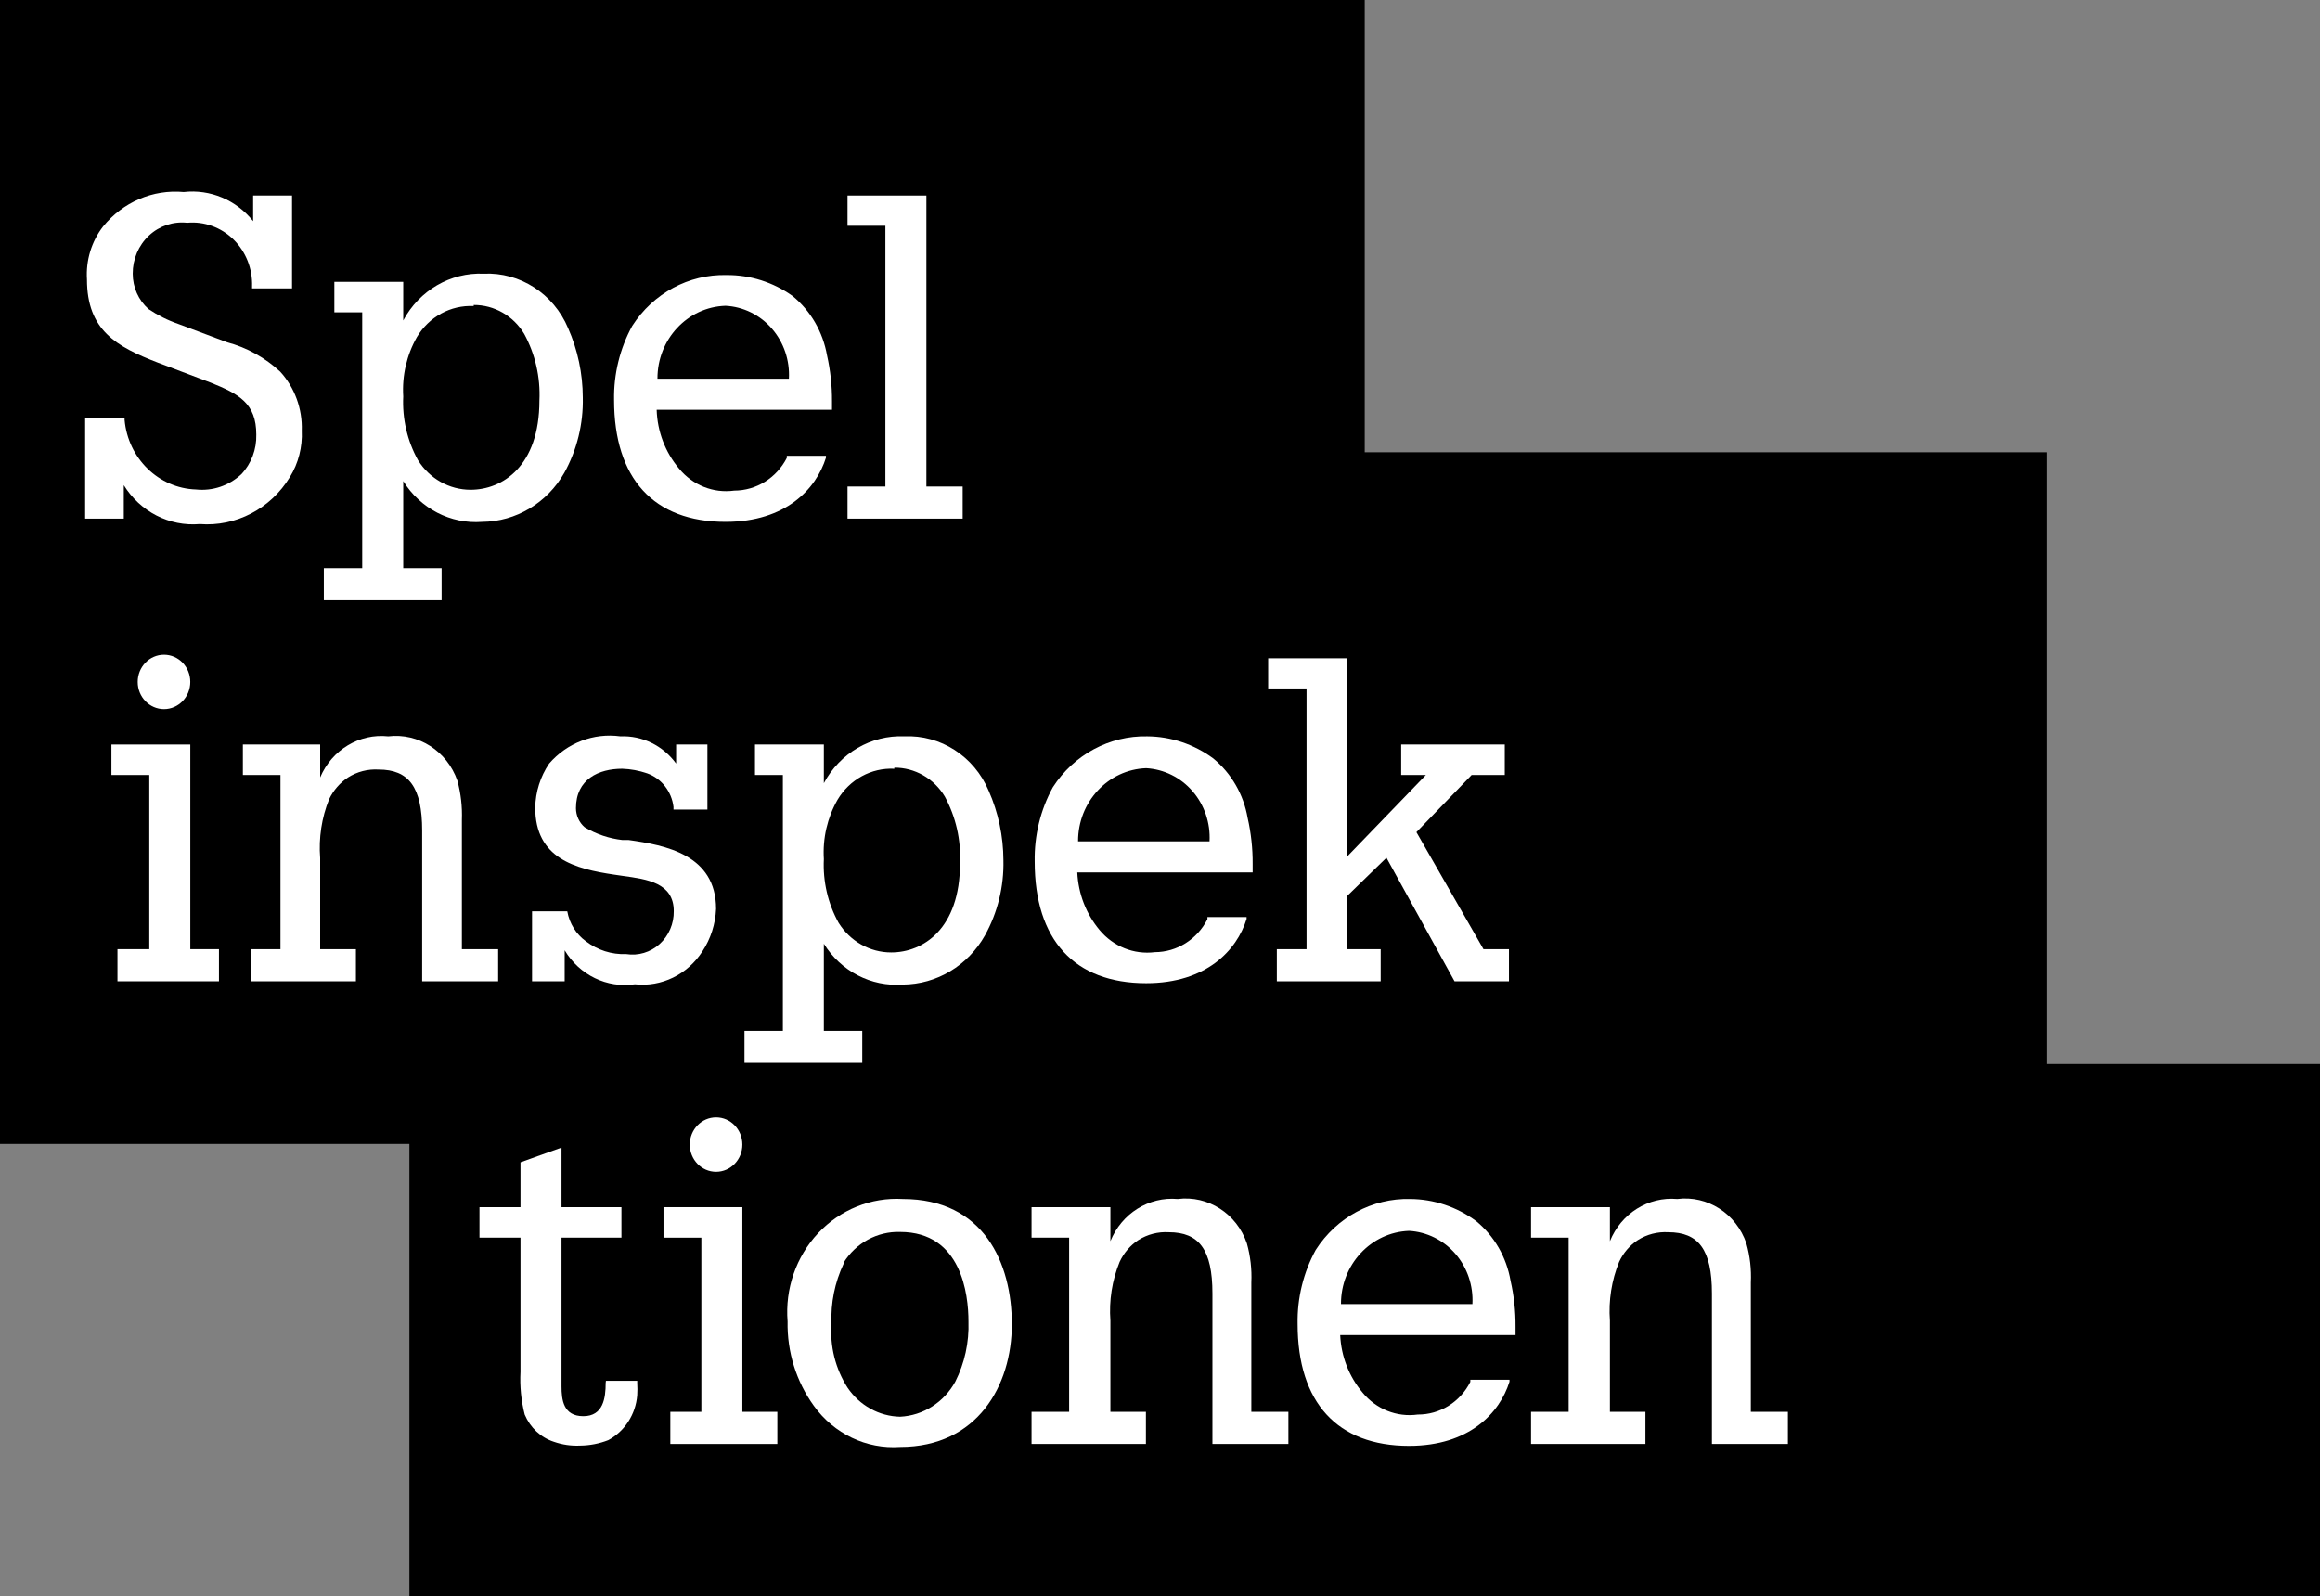
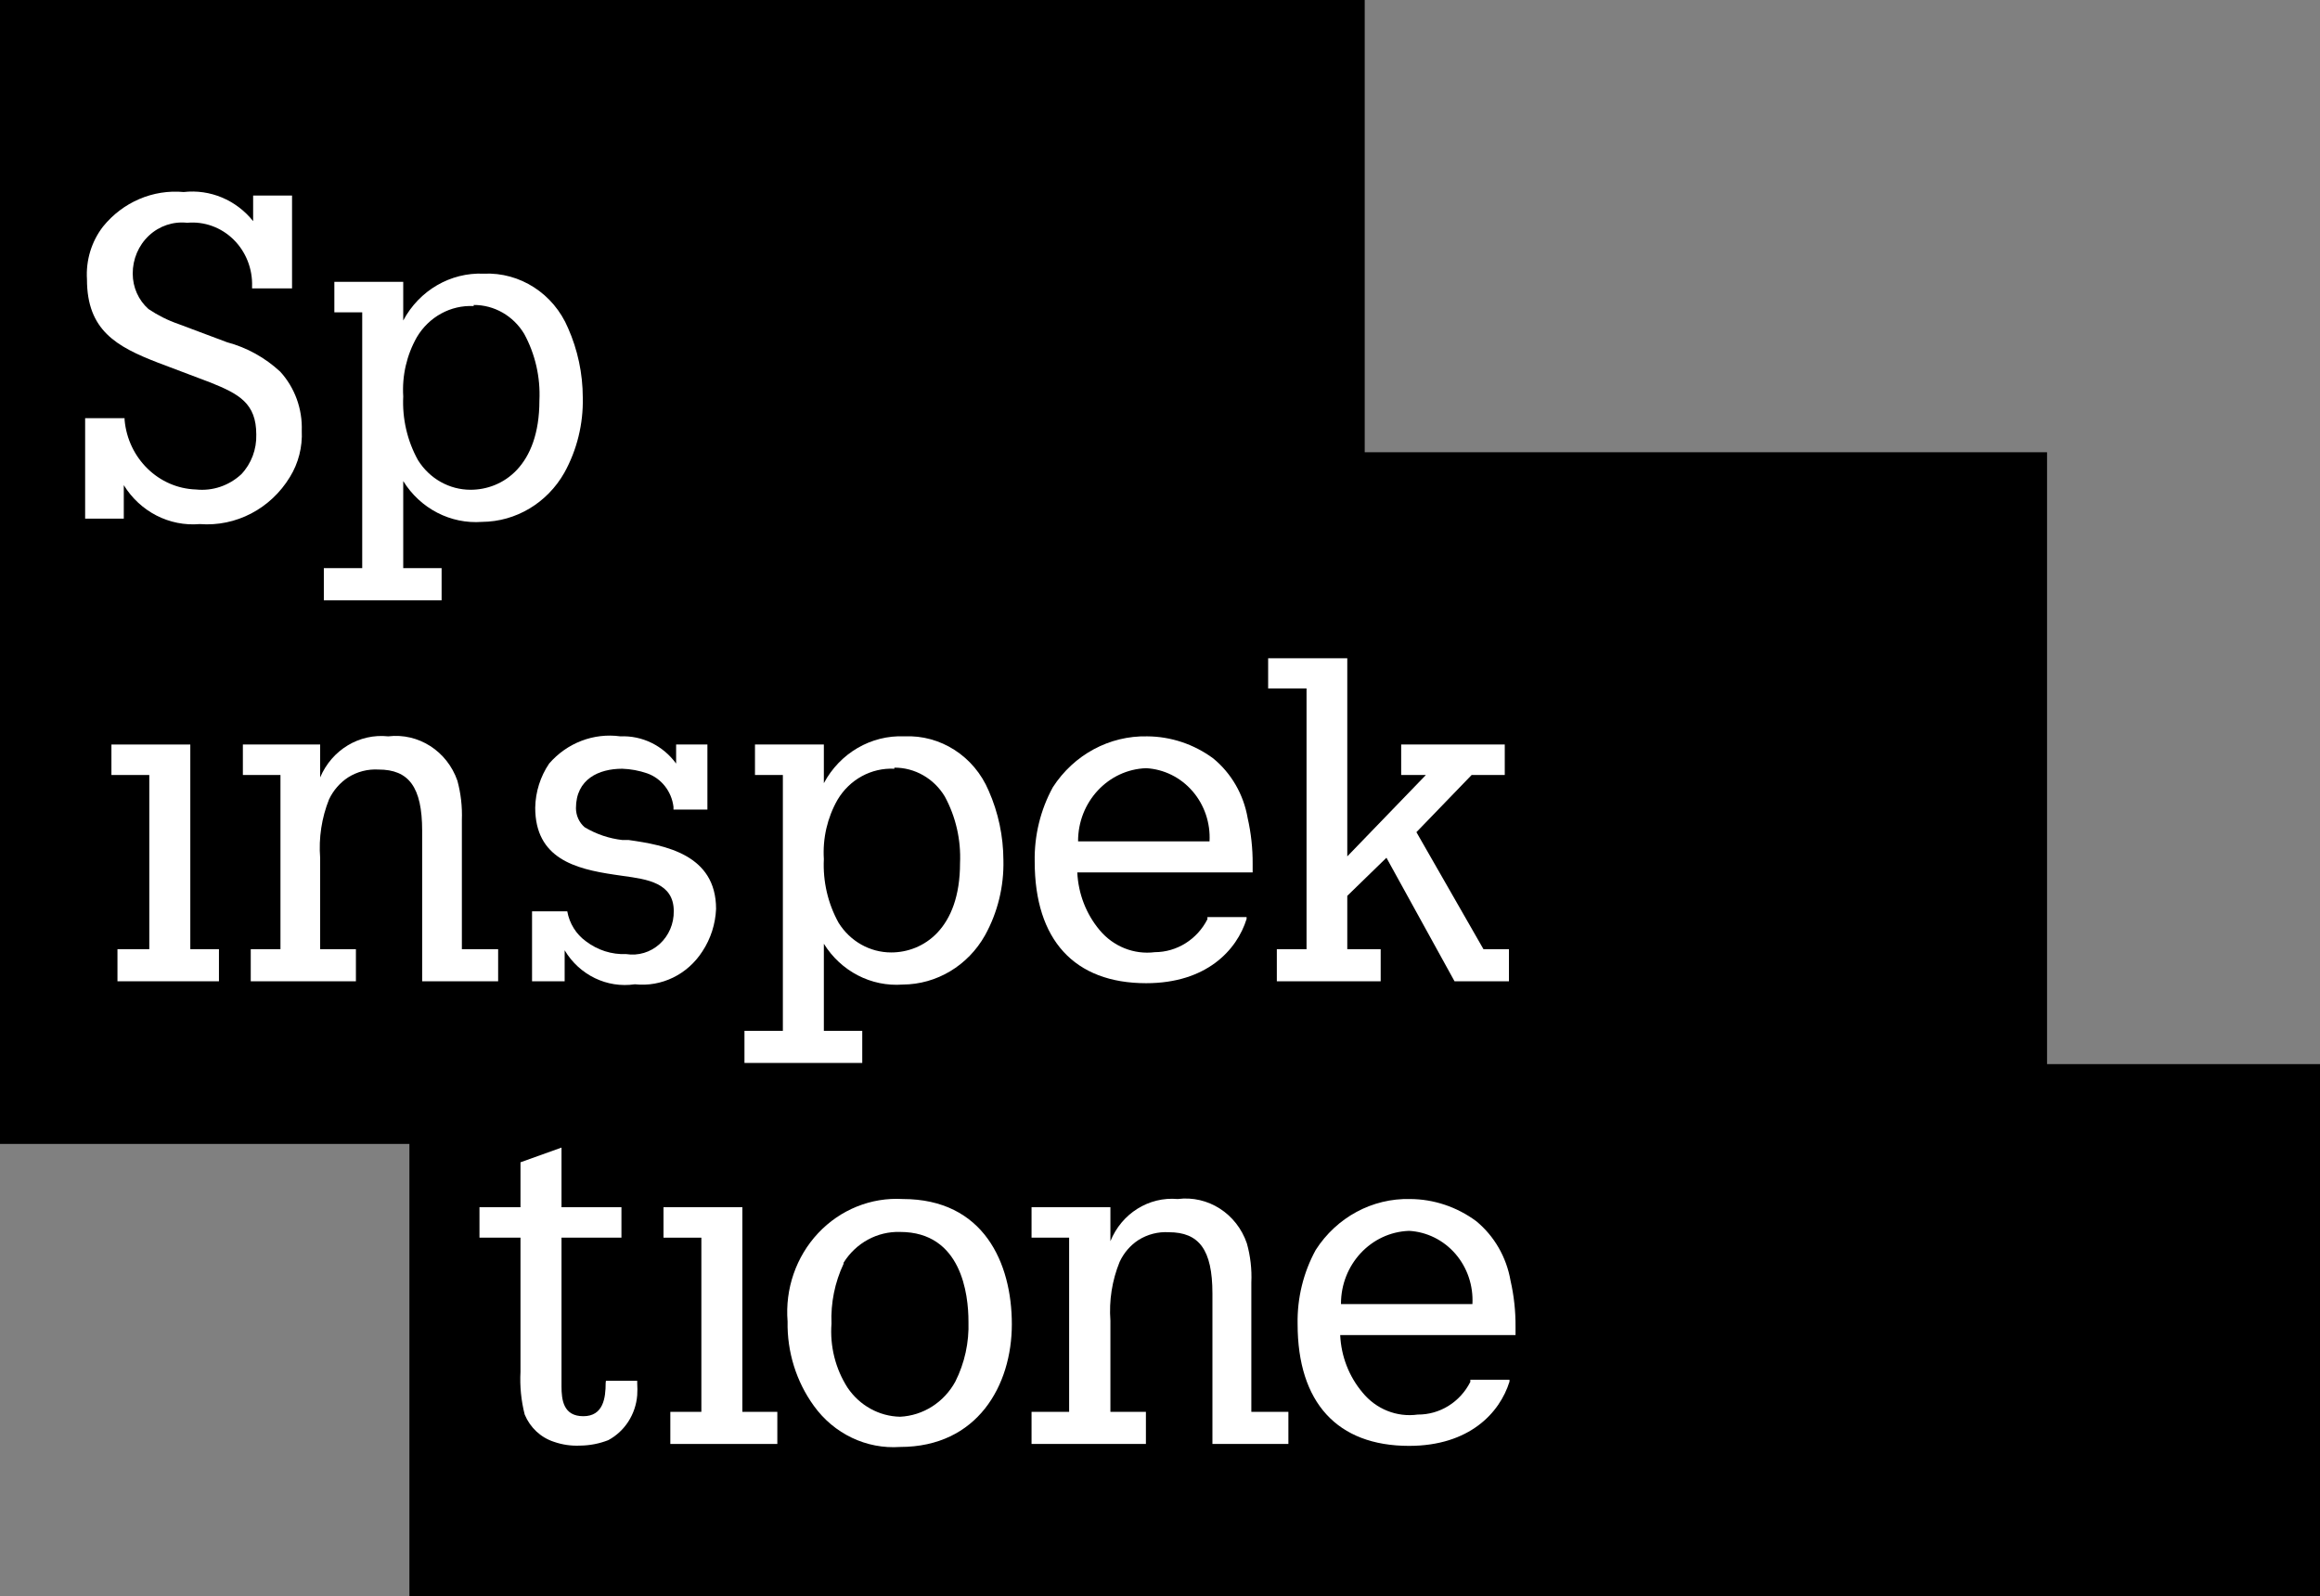
<svg xmlns="http://www.w3.org/2000/svg" width="109px" height="75px" viewBox="0 0 109 75" version="1.1">
  <rect x="0" y="0" width="109" height="75" fill="#808080" stroke="none" />
  <title>Artboard</title>
  <g id="Artboard" stroke="none" stroke-width="1" fill="none" fill-rule="evenodd">
    <g id="Spelinspektionen_logotyp" fill-rule="nonzero">
      <g id="colour" fill="#000000">
        <polygon id="Path" points="0 0 0 53.75 19.235 53.75 19.235 75 109 75 109 50 96.176 50 96.176 21.25 64.118 21.25 64.118 0" />
      </g>
      <g id="Text_typo_vect" transform="translate(4, 9)" fill="#FFFFFF">
        <path d="M24.456,55.984 C24.456,56.687 24.345,57.544 23.406,57.544 C22.467,57.544 22.381,56.777 22.381,56.137 L22.381,49.155 L25.197,49.155 L25.197,47.723 L22.381,47.723 L22.381,44.922 L20.454,45.613 L20.454,47.723 L18.527,47.723 L18.527,49.155 L20.454,49.155 L20.454,55.459 C20.418,56.135 20.485,56.813 20.652,57.467 C20.907,58.08 21.407,58.547 22.023,58.746 C22.42,58.885 22.839,58.946 23.258,58.925 C23.709,58.921 24.157,58.834 24.579,58.669 C25.352,58.254 25.866,57.458 25.938,56.559 C25.95,56.367 25.95,56.175 25.938,55.984 L25.938,55.881 L24.468,55.881 L24.456,55.984 Z" id="Path" />
        <path d="M38.413,47.339 C36.928,47.252 35.479,47.836 34.441,48.94 C33.404,50.044 32.879,51.559 33.003,53.094 C32.976,54.521 33.411,55.916 34.238,57.058 C35.184,58.373 36.71,59.1 38.289,58.989 C41.921,58.989 43.539,56.099 43.539,53.221 C43.539,50.344 42.217,47.339 38.413,47.339 Z M35.634,50.331 C36.213,49.401 37.221,48.853 38.289,48.886 C41.18,48.886 41.501,51.828 41.501,53.094 C41.535,54.075 41.322,55.049 40.883,55.92 C40.35,56.894 39.37,57.517 38.289,57.569 C37.302,57.549 36.384,57.04 35.819,56.201 L35.819,56.201 C35.251,55.314 34.986,54.257 35.066,53.196 C35.026,52.224 35.222,51.257 35.634,50.382 L35.634,50.331 Z" id="Shape" />
        <path d="M17.7,29.525 C17.723,28.904 17.652,28.282 17.49,27.684 C17.006,26.292 15.66,25.429 14.241,25.599 C12.883,25.453 11.589,26.234 11.042,27.53 L11.042,25.983 L7.411,25.983 L7.411,27.415 L9.177,27.415 L9.177,35.599 L7.781,35.599 L7.781,37.108 L12.722,37.108 L12.722,35.599 L11.042,35.599 L11.042,31.315 C10.968,30.373 11.112,29.426 11.462,28.553 C11.663,28.135 11.97,27.781 12.351,27.53 C12.781,27.258 13.281,27.129 13.784,27.159 C15.205,27.159 15.834,27.978 15.834,30.037 L15.834,37.108 L19.404,37.108 L19.404,35.599 L17.7,35.599 L17.7,29.525 Z" id="Path" />
        <path d="M25.543,30.471 L25.246,30.471 C24.62,30.401 24.014,30.196 23.468,29.87 C23.211,29.649 23.062,29.321 23.06,28.975 C23.06,27.607 24.135,27.121 25.234,27.121 C25.633,27.134 26.028,27.208 26.407,27.338 C27.075,27.576 27.554,28.186 27.642,28.911 L27.642,29.039 L29.236,29.039 L29.236,25.983 L27.766,25.983 L27.766,26.878 C27.149,26.032 26.17,25.554 25.147,25.599 C23.896,25.426 22.643,25.905 21.8,26.878 C21.388,27.486 21.16,28.207 21.146,28.95 C21.146,31.341 23.035,31.827 24.851,32.096 L25.283,32.159 C26.395,32.313 27.655,32.479 27.655,33.809 C27.665,34.402 27.422,34.968 26.991,35.358 C26.56,35.748 25.985,35.92 25.419,35.83 C24.742,35.858 24.075,35.646 23.529,35.229 C23.069,34.898 22.754,34.392 22.652,33.822 L22.652,33.822 L20.997,33.822 L20.997,37.108 L22.529,37.108 L22.529,35.651 C23.223,36.815 24.518,37.443 25.827,37.249 C27.081,37.386 28.304,36.789 29.001,35.702 C29.39,35.112 29.613,34.421 29.643,33.707 C29.643,31.149 27.247,30.714 25.543,30.471 Z" id="Path" />
        <path d="M53,26.635 C52.094,25.967 51.011,25.606 49.9,25.599 C48.124,25.56 46.452,26.462 45.465,27.991 C44.884,29.054 44.59,30.26 44.613,31.482 C44.613,35.165 46.478,37.198 49.85,37.198 C52.679,37.198 54.111,35.651 54.568,34.18 L54.568,34.09 L52.728,34.09 L52.728,34.193 C52.244,35.142 51.294,35.737 50.258,35.74 C49.28,35.864 48.308,35.476 47.664,34.704 C47.03,33.948 46.661,32.993 46.614,31.993 L54.853,31.993 L54.853,31.597 C54.858,30.869 54.779,30.144 54.618,29.436 C54.427,28.329 53.851,27.333 53,26.635 L53,26.635 Z M49.85,27.095 C50.686,27.142 51.47,27.53 52.028,28.176 C52.587,28.821 52.874,29.67 52.827,30.535 L46.651,30.535 C46.644,28.682 48.061,27.158 49.85,27.095 Z" id="Shape" />
        <polygon id="Path" points="65.697 35.599 62.547 30.101 65.141 27.415 66.698 27.415 66.698 25.983 61.831 25.983 61.831 27.415 62.992 27.415 59.299 31.239 59.299 21.929 55.581 21.929 55.581 23.349 57.385 23.349 57.385 35.599 55.989 35.599 55.989 37.108 60.868 37.108 60.868 35.599 59.299 35.599 59.299 33.093 61.139 31.303 64.338 37.108 66.895 37.108 66.895 35.599" />
        <path d="M6.67,7.082 L4.385,6.225 C3.889,6.054 3.415,5.817 2.977,5.522 C2.507,5.107 2.236,4.499 2.236,3.859 C2.232,3.178 2.509,2.528 2.997,2.071 C3.485,1.615 4.138,1.395 4.792,1.468 C5.593,1.394 6.386,1.68 6.969,2.252 C7.553,2.825 7.871,3.629 7.843,4.461 L7.843,4.55 L9.721,4.55 L9.721,0.189 L7.893,0.189 L7.893,1.391 C7.097,0.396 5.872,-0.118 4.632,0.023 C3.187,-0.11 1.771,0.496 0.84,1.647 C0.298,2.348 0.03,3.233 0.086,4.128 C0.086,6.519 1.47,7.287 3.421,8.041 L5.892,8.975 C7.226,9.512 8.041,9.947 8.041,11.417 C8.061,12.113 7.807,12.787 7.337,13.284 C6.757,13.822 5.986,14.082 5.212,14 C3.455,13.944 2.014,12.539 1.853,10.727 L1.853,10.65 L0,10.65 L0,15.369 L1.816,15.369 L1.816,13.796 C2.585,15.044 3.96,15.748 5.385,15.625 C7.084,15.757 8.715,14.906 9.622,13.412 C10.021,12.765 10.215,12.005 10.178,11.238 C10.213,10.21 9.848,9.21 9.165,8.463 C8.452,7.803 7.596,7.329 6.67,7.082 L6.67,7.082 Z" id="Path" />
-         <polygon id="Path" points="39.524 13.86 39.524 0.189 35.819 0.189 35.819 1.609 37.598 1.609 37.598 13.86 35.819 13.86 35.819 15.369 41.229 15.369 41.229 13.86" />
        <path d="M18.725,3.859 C17.164,3.793 15.701,4.644 14.945,6.059 L14.945,4.243 L11.709,4.243 L11.709,5.675 L13.018,5.675 L13.018,17.696 L11.215,17.696 L11.215,19.205 L16.748,19.205 L16.748,17.696 L14.945,17.696 L14.945,13.604 C15.747,14.898 17.169,15.634 18.651,15.522 C20.243,15.51 21.712,14.63 22.517,13.208 C23.11,12.135 23.409,10.914 23.381,9.678 C23.379,8.552 23.143,7.44 22.69,6.417 C22.006,4.797 20.43,3.781 18.725,3.859 Z M18.255,5.33 C19.219,5.325 20.117,5.839 20.627,6.686 C21.147,7.639 21.395,8.725 21.343,9.819 C21.343,12.913 19.602,14.013 18.107,14.013 C17.108,14.013 16.178,13.488 15.637,12.619 C15.134,11.711 14.894,10.672 14.945,9.627 C14.884,8.652 15.108,7.68 15.587,6.839 L15.587,6.839 C16.154,5.886 17.176,5.327 18.255,5.381 L18.255,5.33 Z" id="Shape" />
        <path d="M38.487,25.599 C36.927,25.533 35.464,26.384 34.707,27.799 L34.707,25.983 L31.471,25.983 L31.471,27.415 L32.781,27.415 L32.781,39.436 L30.977,39.436 L30.977,40.945 L36.511,40.945 L36.511,39.436 L34.707,39.436 L34.707,35.344 C35.51,36.638 36.931,37.374 38.413,37.262 C40.007,37.254 41.478,36.374 42.279,34.947 C42.873,33.874 43.172,32.654 43.143,31.418 C43.139,30.292 42.904,29.181 42.452,28.157 C41.769,26.537 40.192,25.52 38.487,25.599 L38.487,25.599 Z M38.018,27.07 C38.982,27.065 39.879,27.578 40.389,28.425 C40.907,29.379 41.155,30.465 41.105,31.558 C41.105,34.653 39.364,35.753 37.869,35.753 C36.871,35.753 35.94,35.228 35.399,34.359 C34.896,33.451 34.656,32.412 34.707,31.367 C34.646,30.392 34.87,29.42 35.35,28.579 L35.35,28.579 C35.916,27.626 36.938,27.067 38.018,27.121 L38.018,27.07 Z" id="Shape" />
        <polygon id="Path" points="4.941 25.983 1.235 25.983 1.235 27.415 3.014 27.415 3.014 35.599 1.519 35.599 1.519 37.108 6.287 37.108 6.287 35.599 4.941 35.599" />
-         <ellipse id="Oval" cx="3.705" cy="23.042" rx="1.235" ry="1.279" />
        <polygon id="Path" points="30.878 47.723 27.173 47.723 27.173 49.155 28.952 49.155 28.952 57.339 27.494 57.339 27.494 58.848 32.521 58.848 32.521 57.339 30.878 57.339" />
-         <ellipse id="Oval" cx="29.643" cy="44.781" rx="1.235" ry="1.279" />
-         <path d="M33.238,4.908 C32.326,4.259 31.244,3.915 30.137,3.923 C28.361,3.879 26.687,4.782 25.703,6.315 C25.123,7.374 24.829,8.576 24.851,9.793 C24.851,13.489 26.716,15.522 30.088,15.522 C32.916,15.522 34.349,13.975 34.806,12.504 L34.806,12.415 L32.966,12.415 L32.966,12.517 C32.479,13.461 31.529,14.051 30.496,14.052 C29.517,14.188 28.539,13.797 27.902,13.016 C27.254,12.248 26.883,11.272 26.852,10.254 L35.09,10.254 L35.09,9.857 C35.094,9.13 35.015,8.404 34.856,7.696 C34.662,6.594 34.087,5.603 33.238,4.908 L33.238,4.908 Z M30.088,5.368 C30.923,5.411 31.706,5.797 32.265,6.441 C32.824,7.084 33.112,7.932 33.065,8.796 L26.889,8.796 C26.881,6.944 28.301,5.424 30.088,5.368 L30.088,5.368 Z" id="Shape" />
        <path d="M65.351,48.375 C64.446,47.707 63.363,47.345 62.251,47.339 C60.474,47.295 58.8,48.198 57.817,49.73 C57.237,50.79 56.942,51.991 56.965,53.209 C56.965,56.904 58.83,58.938 62.202,58.938 C65.03,58.938 66.463,57.39 66.92,55.92 L66.92,55.83 L65.08,55.83 L65.08,55.932 C64.599,56.883 63.645,57.475 62.609,57.467 C61.63,57.603 60.652,57.213 60.015,56.431 C59.381,55.681 59.011,54.729 58.966,53.733 L67.204,53.733 L67.204,53.337 C67.209,52.609 67.131,51.883 66.969,51.175 C66.778,50.069 66.203,49.072 65.351,48.375 L65.351,48.375 Z M62.202,48.835 C63.037,48.881 63.821,49.27 64.38,49.915 C64.938,50.561 65.225,51.41 65.178,52.275 L59.003,52.275 C58.995,50.421 60.412,48.897 62.202,48.835 L62.202,48.835 Z" id="Shape" />
        <path d="M54.791,51.265 C54.82,50.643 54.749,50.021 54.581,49.423 C54.105,48.025 52.753,47.158 51.332,47.339 C49.974,47.218 48.697,48.019 48.17,49.321 L48.17,47.723 L44.465,47.723 L44.465,49.155 L46.231,49.155 L46.231,57.339 L44.465,57.339 L44.465,58.848 L49.838,58.848 L49.838,57.339 L48.17,57.339 L48.17,53.055 C48.1,52.112 48.248,51.165 48.603,50.293 C48.797,49.874 49.101,49.519 49.48,49.27 C49.91,48.998 50.41,48.869 50.912,48.899 C52.333,48.899 52.963,49.717 52.963,51.776 L52.963,58.848 L56.532,58.848 L56.532,57.339 L54.791,57.339 L54.791,51.265 Z" id="Path" />
-         <path d="M78.258,51.265 C78.288,50.643 78.217,50.021 78.048,49.423 C77.572,48.025 76.221,47.158 74.8,47.339 C73.442,47.218 72.164,48.019 71.638,49.321 L71.638,47.723 L67.933,47.723 L67.933,49.155 L69.699,49.155 L69.699,57.339 L67.933,57.339 L67.933,58.848 L73.306,58.848 L73.306,57.339 L71.638,57.339 L71.638,53.055 C71.568,52.112 71.716,51.165 72.07,50.293 C72.264,49.874 72.568,49.519 72.947,49.27 C73.377,48.998 73.877,48.869 74.38,48.899 C75.801,48.899 76.43,49.717 76.43,51.776 L76.43,58.848 L80,58.848 L80,57.339 L78.258,57.339 L78.258,51.265 Z" id="Path" />
      </g>
    </g>
  </g>
</svg>